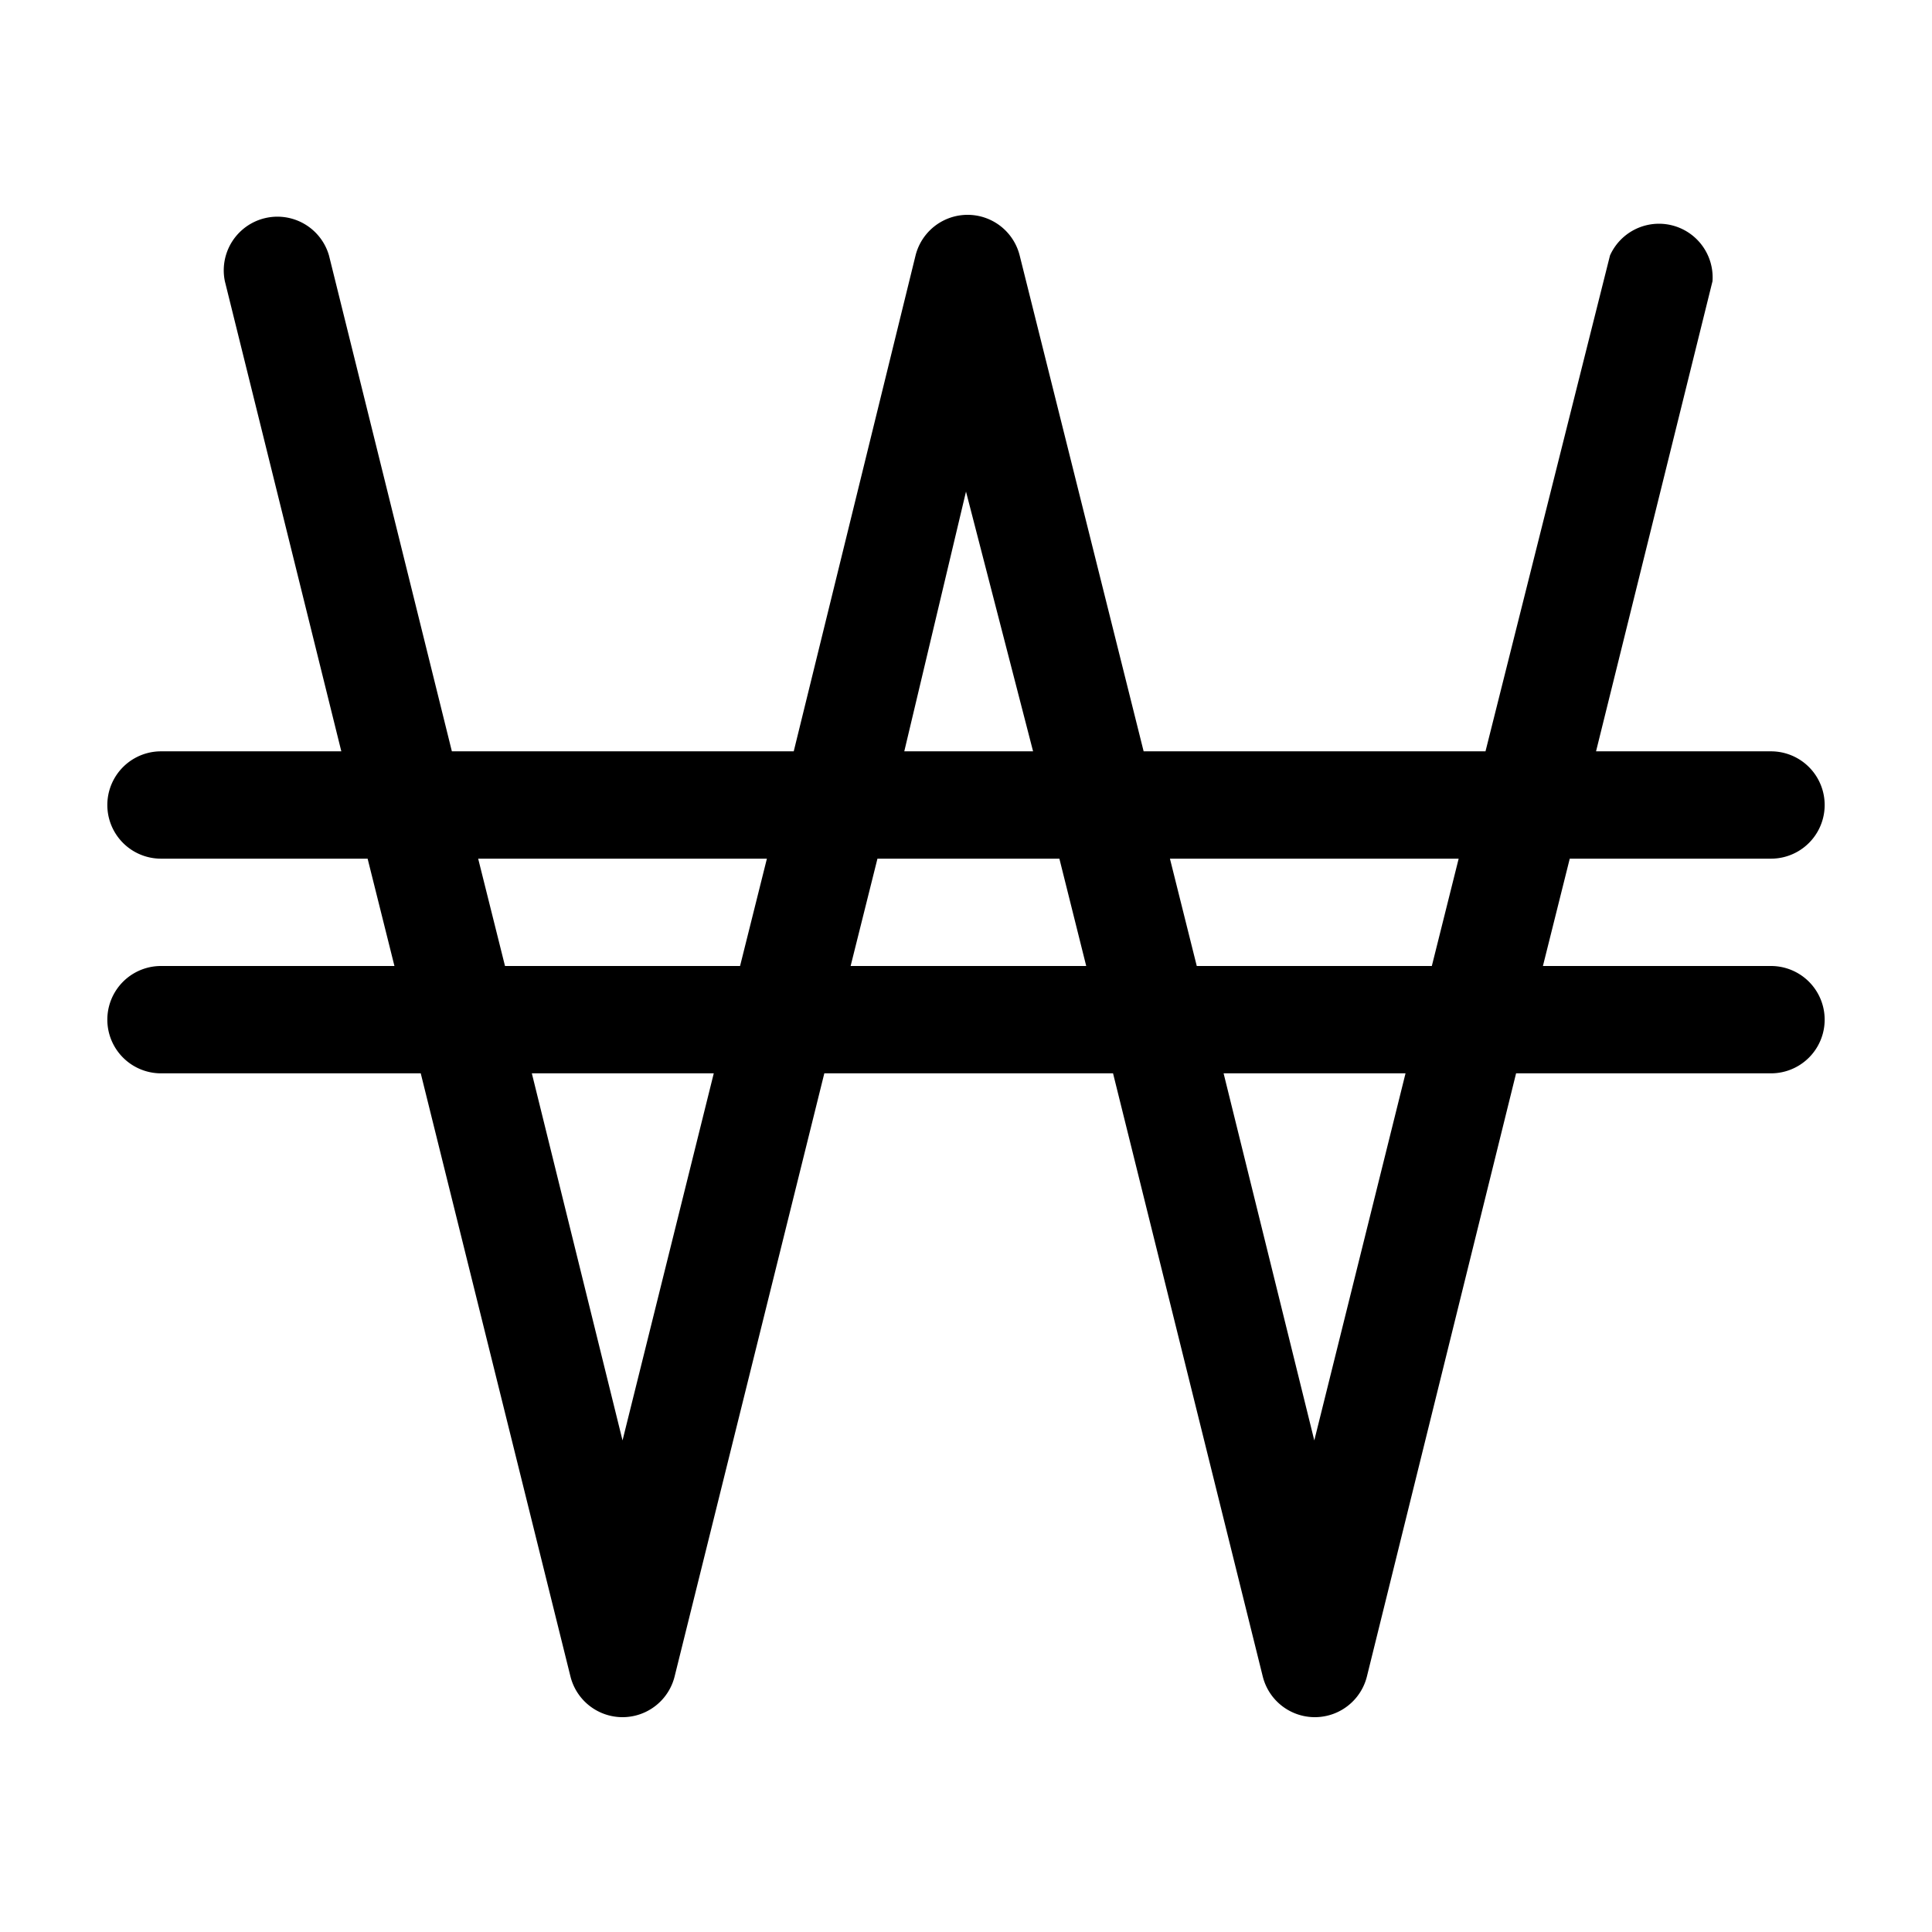
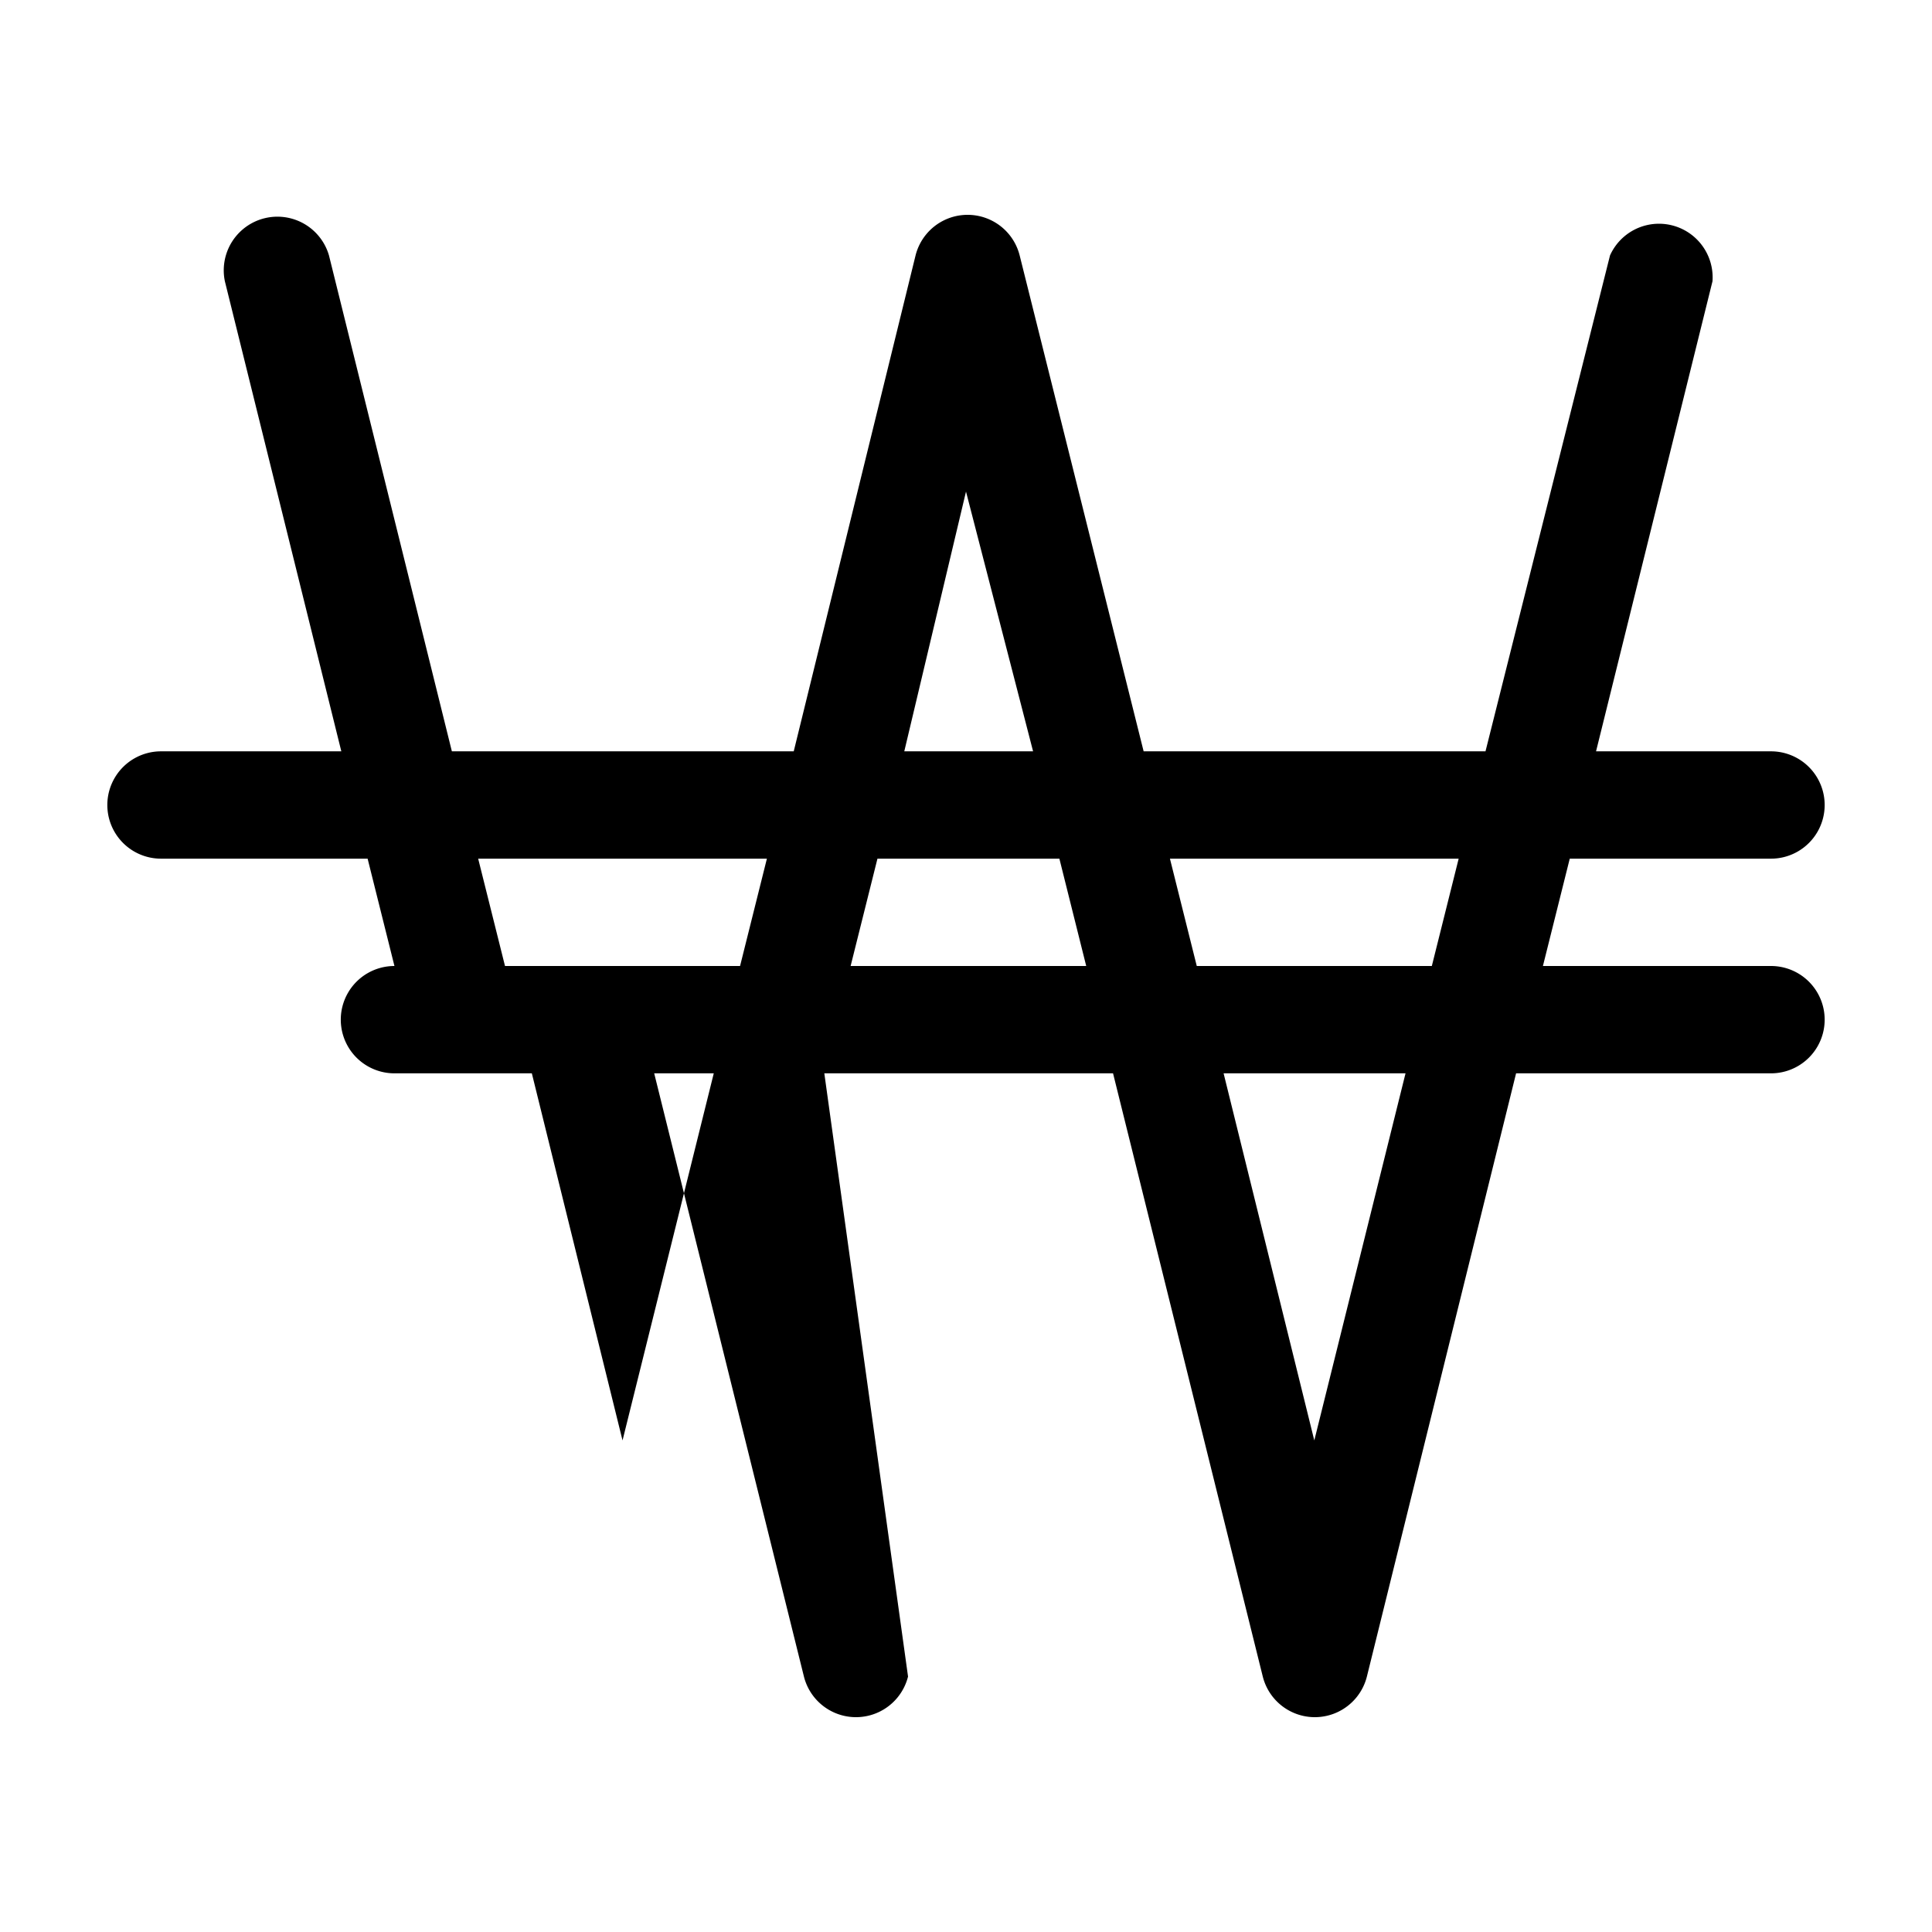
<svg xmlns="http://www.w3.org/2000/svg" width="800" height="800" viewBox="0 0 36 36">
-   <path fill="currentColor" d="M33 18h-4.25l.5-2H33a1 1 0 0 0 0-2h-3.26l2.17-8.76A1 1 0 0 0 30 4.76L27.68 14h-6.37L19 4.76a1 1 0 0 0-1.94 0L14.79 14H8.42L6.13 4.76a1 1 0 0 0-1.94.48L6.36 14H3a1 1 0 0 0 0 2h3.85l.5 2H3a1 1 0 0 0 0 2h4.84l2.79 11.24a1 1 0 0 0 1.94 0L15.36 20h5.38l2.79 11.24a1 1 0 0 0 1.94 0L28.25 20H33a1 1 0 0 0 0-2m-5.82-2l-.5 2H22.3l-.5-2ZM18 9.16L19.25 14h-2.4ZM8.91 16h5.38l-.5 2H9.41Zm2.69 10.84L9.91 20h3.39ZM15.85 18l.5-2h3.39l.5 2Zm8.64 8.84L22.8 20h3.39Z" class="clr-i-outline clr-i-outline-path-1" />
-   <path fill="none" d="M0 0h36v36H0z" />
+   <path fill="currentColor" d="M33 18h-4.25l.5-2H33a1 1 0 0 0 0-2h-3.26l2.17-8.76A1 1 0 0 0 30 4.76L27.68 14h-6.37L19 4.76a1 1 0 0 0-1.94 0L14.79 14H8.42L6.13 4.76a1 1 0 0 0-1.94.48L6.36 14H3a1 1 0 0 0 0 2h3.85l.5 2a1 1 0 0 0 0 2h4.84l2.79 11.24a1 1 0 0 0 1.94 0L15.36 20h5.38l2.79 11.24a1 1 0 0 0 1.94 0L28.25 20H33a1 1 0 0 0 0-2m-5.82-2l-.5 2H22.3l-.5-2ZM18 9.16L19.25 14h-2.4ZM8.91 16h5.38l-.5 2H9.41Zm2.69 10.84L9.91 20h3.39ZM15.85 18l.5-2h3.39l.5 2Zm8.64 8.84L22.8 20h3.39Z" class="clr-i-outline clr-i-outline-path-1" />
</svg>